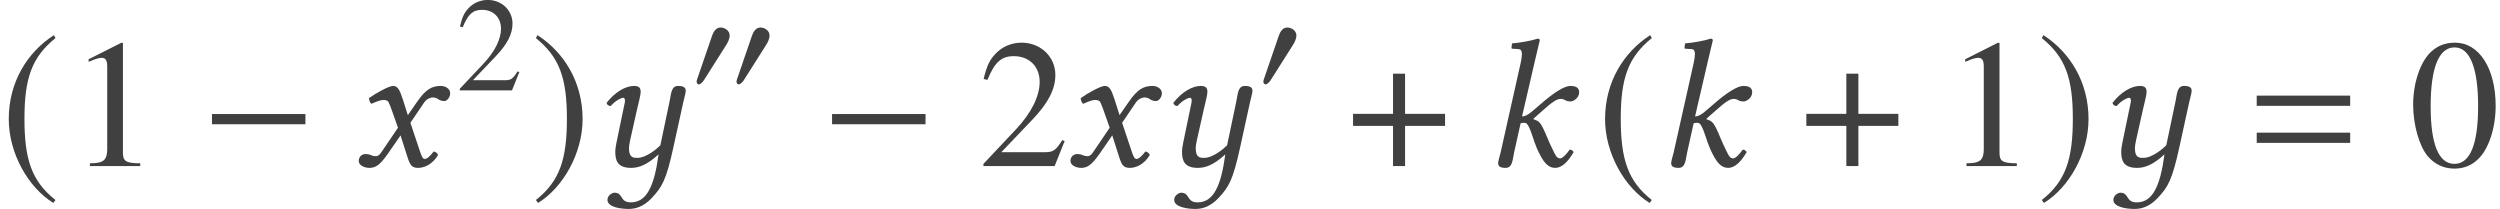
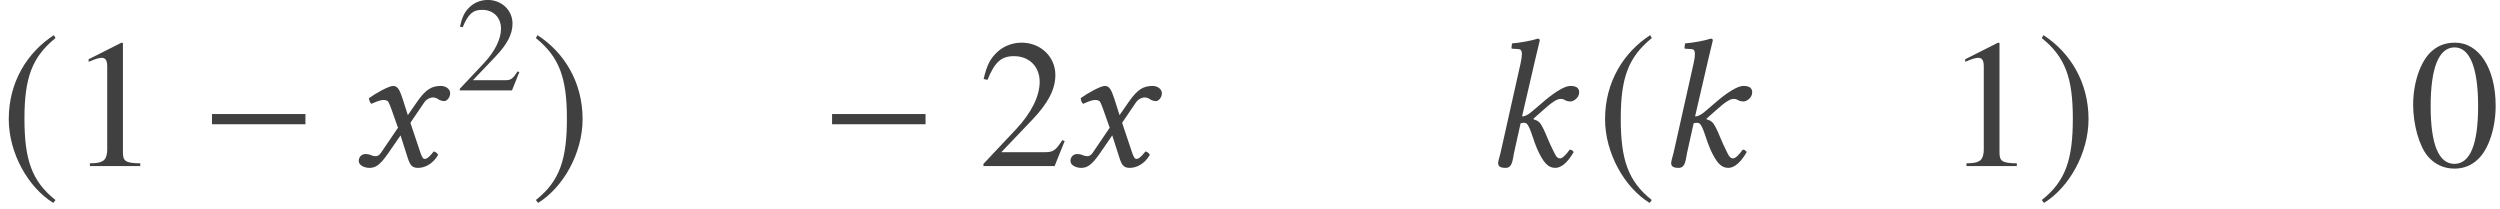
<svg xmlns="http://www.w3.org/2000/svg" xmlns:xlink="http://www.w3.org/1999/xlink" version="1.1" width="163.152pt" height="13.637pt" viewBox="112.983 -13.629 163.152 13.637">
  <defs>
-     <path id="g3-61" d="M6.575-3.93V-4.597H.476V-3.93H6.575ZM6.575-1.513V-2.18H.476V-1.513H6.575Z" />
    <use id="g19-48" xlink:href="#g16-48" transform="scale(1.364)" />
    <use id="g19-49" xlink:href="#g16-49" transform="scale(1.364)" />
    <use id="g19-50" xlink:href="#g16-50" transform="scale(1.364)" />
    <path id="g16-48" d="M4.158-2.882C4.158-4.673 3.363-5.904 2.219-5.904C1.738-5.904 1.371-5.756 1.048-5.45C.542-4.961 .21-3.957 .21-2.935C.21-1.983 .498-.961 .908-.472C1.232-.087 1.677 .122 2.184 .122C2.629 .122 3.005-.026 3.319-.332C3.826-.812 4.158-1.825 4.158-2.882ZM3.319-2.865C3.319-1.039 2.935-.105 2.184-.105S1.048-1.039 1.048-2.856C1.048-4.708 1.441-5.677 2.192-5.677C2.926-5.677 3.319-4.69 3.319-2.865Z" />
    <path id="g16-49" d="M3.441 0V-.131C2.751-.14 2.612-.227 2.612-.646V-5.887L2.542-5.904L.97-5.11V-4.987C1.074-5.031 1.17-5.066 1.205-5.083C1.363-5.145 1.511-5.179 1.598-5.179C1.782-5.179 1.86-5.048 1.86-4.769V-.812C1.86-.524 1.791-.323 1.651-.245C1.52-.166 1.397-.14 1.031-.131V0H3.441Z" />
    <path id="g16-50" d="M4.149-1.197L4.035-1.24C3.712-.742 3.599-.664 3.206-.664H1.118L2.585-2.201C3.363-3.013 3.703-3.677 3.703-4.358C3.703-5.232 2.996-5.904 2.088-5.904C1.607-5.904 1.153-5.712 .83-5.363C.55-5.066 .419-4.786 .271-4.166L.454-4.123C.804-4.979 1.118-5.258 1.721-5.258C2.454-5.258 2.952-4.76 2.952-4.027C2.952-3.345 2.55-2.533 1.817-1.756L.262-.105V0H3.668L4.149-1.197Z" />
    <path id="g5-0" d="M5.014-2V-2.489H.542V-2H5.014Z" />
-     <path id="g5-48" d="M2.594-3.59C2.594-3.896 2.28-4.105 2-4.105C1.677-4.105 1.52-3.791 1.432-3.529L.524-.882C.498-.812 .437-.655 .437-.576S.489-.393 .576-.393C.707-.393 .856-.576 .917-.673L2.35-2.935C2.472-3.118 2.594-3.363 2.594-3.59Z" />
-     <path id="g5-184" d="M2.175-2.498H.262V-1.922H2.175V0H2.751V-1.922H4.664V-2.498H2.751V-4.42H2.175V-2.498Z" />
    <path id="g5-185" d="M2.577-6.263C1.31-5.442 .419-4.027 .419-2.245C.419-.62 1.345 1.022 2.55 1.764L2.655 1.625C1.502 .716 1.17-.341 1.17-2.271C1.17-4.21 1.529-5.214 2.655-6.123L2.577-6.263Z" />
    <path id="g5-186" d="M.332-6.263L.253-6.123C1.38-5.214 1.738-4.21 1.738-2.271C1.738-.341 1.406 .716 .253 1.625L.358 1.764C1.563 1.022 2.489-.62 2.489-2.245C2.489-4.027 1.598-5.442 .332-6.263Z" />
    <use id="g8-0" xlink:href="#g5-0" transform="scale(1.364)" />
    <use id="g8-184" xlink:href="#g5-184" transform="scale(1.364)" />
    <use id="g8-185" xlink:href="#g5-185" transform="scale(1.364)" />
    <use id="g8-186" xlink:href="#g5-186" transform="scale(1.364)" />
    <path id="g11-58" d="M1.06-.858C1-.619 .905-.322 .905-.202C.905 0 1.012 .119 1.394 .119C1.846 .119 1.846-.417 1.941-.858L2.37-2.787C2.465-2.823 2.549-2.823 2.632-2.823C2.728-2.823 2.811-2.739 2.87-2.632C3.085-2.251 3.216-1.644 3.454-1.108C3.847-.25 4.145 .119 4.633 .119C5.038 .119 5.455-.25 5.836-.917C5.753-1.012 5.705-1.072 5.574-1.072C5.336-.727 5.086-.5 4.955-.5C4.728-.5 4.645-.715 4.526-.953C4.192-1.608 4.038-2.072 3.871-2.406C3.68-2.775 3.609-2.942 3.216-3.049V-3.097L3.835-3.645C4.419-4.169 4.74-4.383 4.979-4.383C5.288-4.383 5.241-4.216 5.646-4.216C5.812-4.216 6.193-4.443 6.193-4.812C6.193-5.145 5.931-5.229 5.61-5.229C5.229-5.229 4.502-4.776 3.645-4.014L3.168-3.609C2.966-3.43 2.716-3.24 2.465-3.24L3.323-6.944C3.502-7.718 3.621-8.194 3.621-8.194C3.621-8.278 3.585-8.314 3.478-8.314C3.156-8.194 2.299-8.04 1.81-8.004L1.775-7.718C1.775-7.682 1.787-7.658 1.834-7.658L2.203-7.635C2.358-7.635 2.454-7.563 2.454-7.301C2.454-7.17 2.43-6.968 2.37-6.706L1.06-.858Z" />
    <path id="g11-71" d="M2.561-3.68L2.978-2.501L1.87-.869C1.751-.691 1.62-.643 1.536-.643C1.441-.643 1.31-.667 1.215-.715C1.108-.762 .989-.786 .869-.786C.607-.786 .417-.596 .417-.333C.417-.024 .834 .119 1.108 .119C1.513 .119 1.798-.06 2.323-.81L3.144-2.001L3.609-.548C3.764-.071 3.883 .119 4.288 .119C4.705 .119 5.229-.107 5.598-.727C5.55-.834 5.443-.929 5.312-.953C5.002-.56 4.848-.465 4.717-.465C4.609-.465 4.526-.619 4.431-.905L3.788-2.823L4.693-4.157C4.883-4.431 5.169-4.478 5.253-4.478C5.348-4.478 5.503-4.443 5.61-4.359C5.693-4.288 5.884-4.24 6.003-4.24C6.17-4.24 6.384-4.478 6.384-4.752C6.384-5.05 6.062-5.229 5.789-5.229C5.193-5.229 4.8-5.026 4.216-4.181L3.621-3.323L3.287-4.371C3.085-4.991 2.954-5.229 2.656-5.229C2.382-5.229 1.501-4.74 1.084-4.431C1.096-4.3 1.143-4.145 1.239-4.061C1.382-4.121 1.775-4.312 2.025-4.312C2.168-4.312 2.287-4.288 2.358-4.181C2.406-4.085 2.489-3.883 2.561-3.68Z" />
-     <path id="g11-126" d="M5.217-4.252L4.609-1.358C4.455-1.191 3.716-.536 3.121-.536C2.847-.536 2.561-.536 2.561-1.167C2.561-1.31 2.596-1.477 2.632-1.667L3.097-3.74C3.18-4.121 3.323-4.609 3.323-4.836S3.252-5.229 2.894-5.229C2.323-5.229 1.644-4.824 1.096-4.121C1.131-4.014 1.203-3.919 1.37-3.919C1.679-4.276 2.061-4.455 2.18-4.455C2.263-4.455 2.299-4.395 2.299-4.252C2.299-4.145 2.239-3.942 2.18-3.633L1.739-1.501C1.703-1.31 1.667-1.108 1.667-.929C1.667-.333 1.834 .119 2.704 .119C3.168 .119 3.716-.048 4.49-.762C4.216 1.31 3.716 2.37 2.68 2.37C1.941 2.37 2.203 1.739 1.608 1.739C1.477 1.739 1.155 1.906 1.155 2.203C1.155 2.704 2.096 2.799 2.537 2.799C2.966 2.799 3.502 2.668 4.05 2.084C4.728 1.358 4.991 .905 5.455-1.203L6.11-4.192C6.158-4.407 6.265-4.764 6.265-4.907C6.265-5.11 6.146-5.229 5.765-5.229C5.312-5.229 5.312-4.705 5.217-4.252Z" />
  </defs>
  <g id="page1">
    <g fill="#404040">
      <use x="112.983" y="-2.792" xlink:href="#g8-185" />
      <use x="117.443" y="-2.792" xlink:href="#g19-49" />
      <use x="126.077" y="-2.792" xlink:href="#g8-0" />
      <use x="135.978" y="-2.792" xlink:href="#g11-71" />
      <use x="142.727" y="-7.729" xlink:href="#g16-50" />
      <use x="147.609" y="-2.792" xlink:href="#g8-186" />
      <use x="151.47" y="-2.792" xlink:href="#g11-126" />
      <use x="158.008" y="-7.729" xlink:href="#g5-48" />
      <use x="160.611" y="-7.729" xlink:href="#g5-48" />
      <use x="166.545" y="-2.792" xlink:href="#g8-0" />
      <use x="176.806" y="-2.792" xlink:href="#g19-50" />
      <use x="182.425" y="-2.792" xlink:href="#g11-71" />
      <use x="188.456" y="-2.792" xlink:href="#g11-126" />
      <use x="194.993" y="-7.729" xlink:href="#g5-48" />
      <use x="200.927" y="-2.792" xlink:href="#g8-184" />
      <use x="209.848" y="-2.792" xlink:href="#g11-58" />
      <use x="217.159" y="-2.792" xlink:href="#g8-185" />
      <use x="221.14" y="-2.792" xlink:href="#g11-58" />
      <use x="230.51" y="-2.792" xlink:href="#g8-184" />
      <use x="239.909" y="-2.792" xlink:href="#g19-49" />
      <use x="245.887" y="-2.792" xlink:href="#g8-186" />
      <use x="249.748" y="-2.792" xlink:href="#g11-126" />
      <use x="259.782" y="-2.792" xlink:href="#g3-61" />
      <use x="270.18" y="-2.792" xlink:href="#g19-48" />
    </g>
  </g>
</svg>